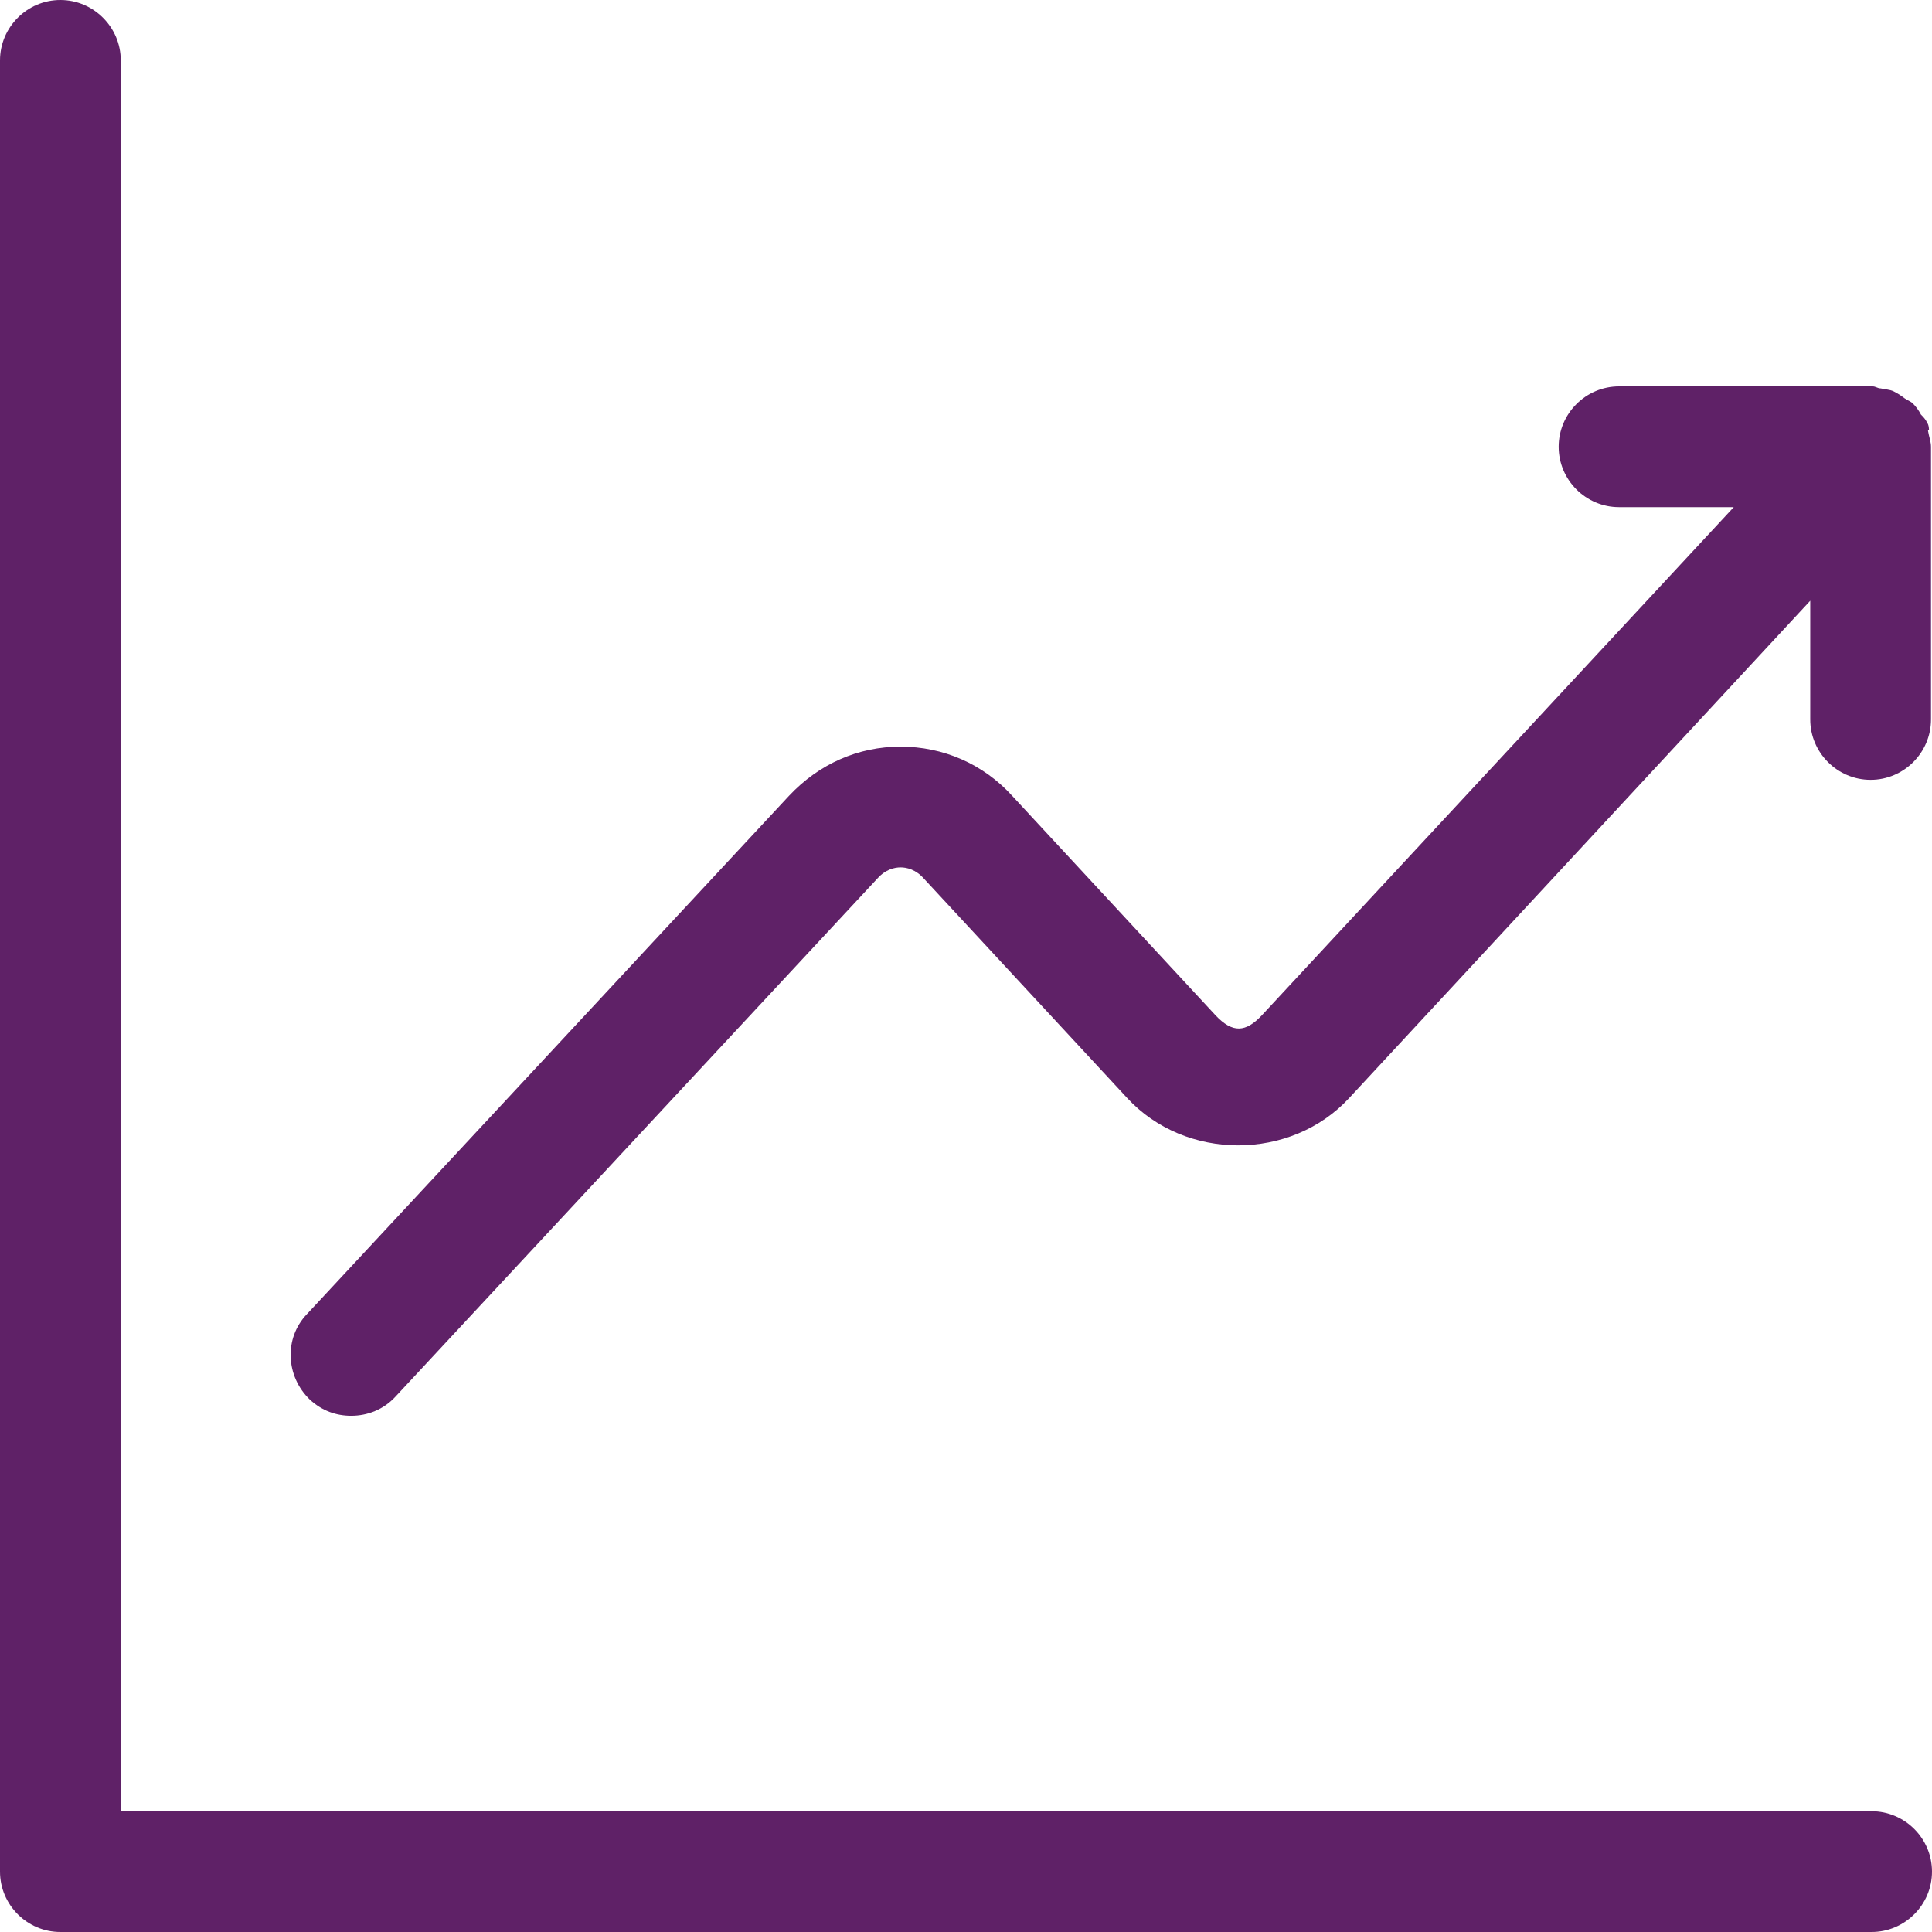
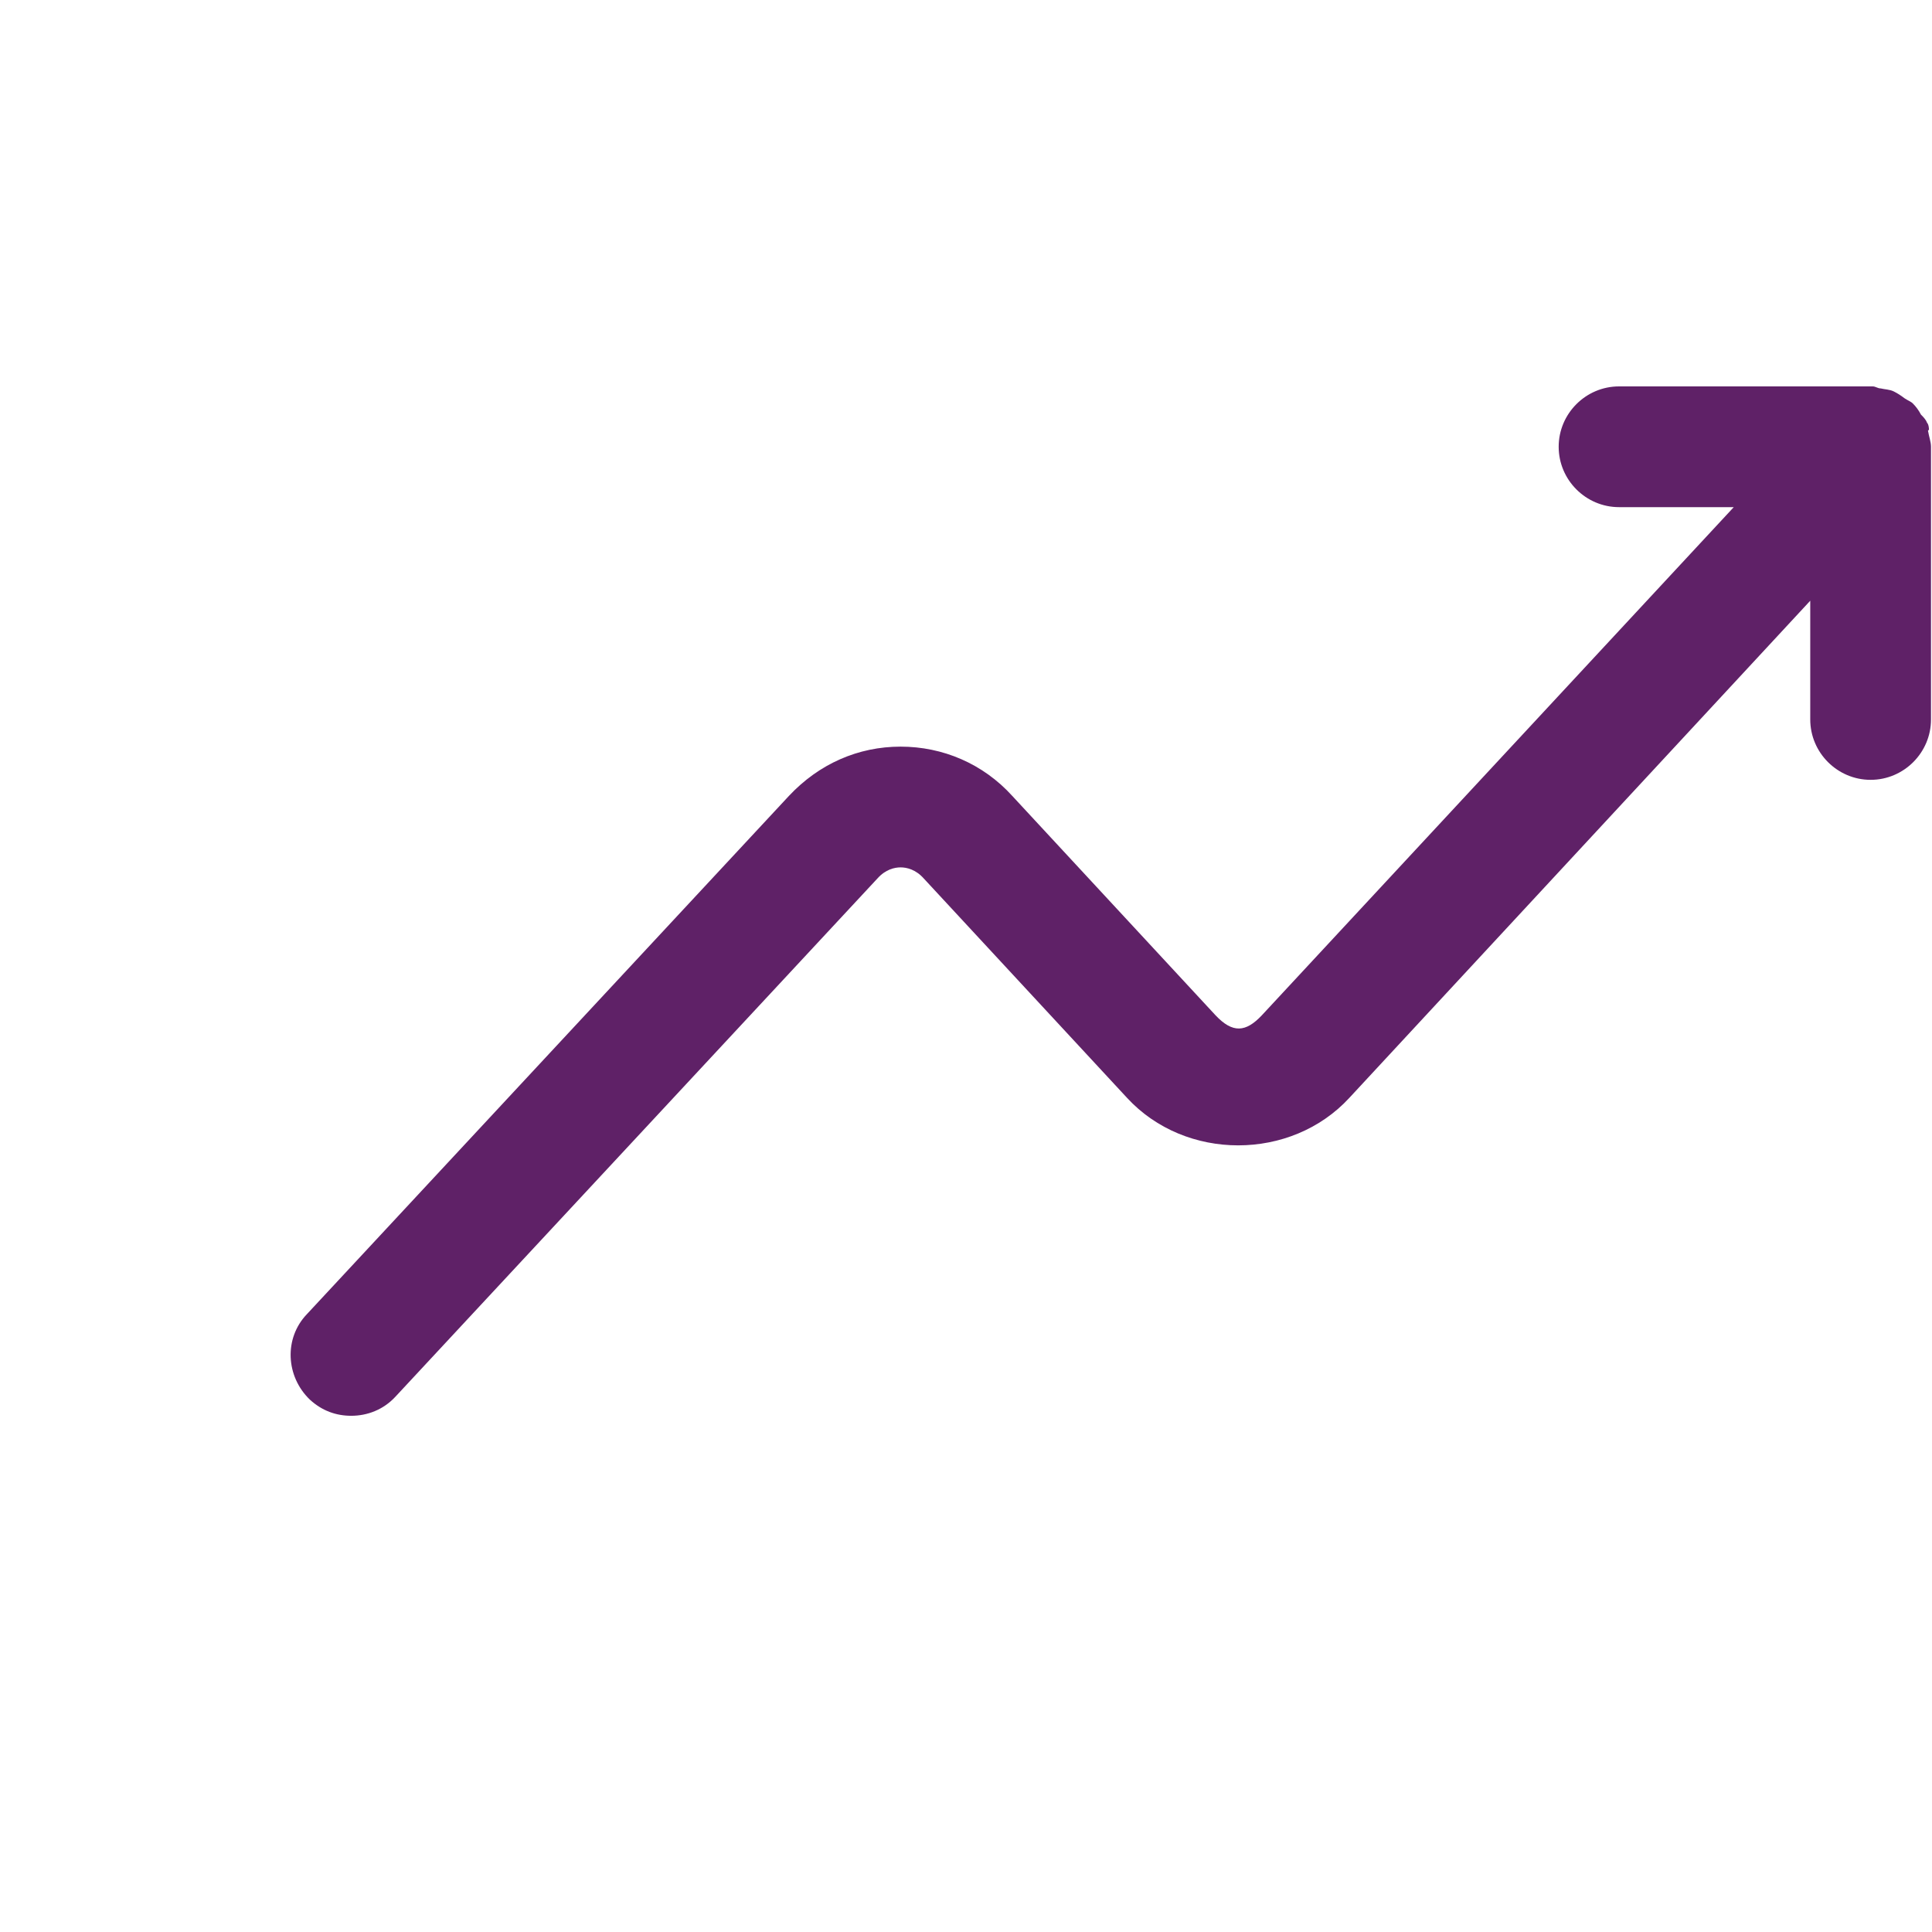
<svg xmlns="http://www.w3.org/2000/svg" id="Layer_266322bb2cbd9d" data-name="Layer 2" viewBox="0 0 19.2 19.2" aria-hidden="true" width="19px" height="19px">
  <defs>
    <linearGradient class="cerosgradient" data-cerosgradient="true" id="CerosGradient_iddcc3b5427" gradientUnits="userSpaceOnUse" x1="50%" y1="100%" x2="50%" y2="0%">
      <stop offset="0%" stop-color="#d1d1d1" />
      <stop offset="100%" stop-color="#d1d1d1" />
    </linearGradient>
    <linearGradient />
    <style>
      .cls-1-66322bb2cbd9d{
        fill: #5f2167;
        stroke-width: 0px;
      }
    </style>
  </defs>
  <g id="Icons66322bb2cbd9d">
    <g>
      <path class="cls-1-66322bb2cbd9d" d="M19.17,4.27s0-.05-.02-.07c-.01-.03-.04-.06-.06-.08-.02-.04-.05-.08-.08-.11,0,0,0,0,0,0-.02-.02-.05-.03-.08-.05-.04-.03-.07-.05-.11-.07-.04-.02-.09-.02-.13-.03-.03,0-.05-.02-.08-.02h-2.52c-.33,0-.6.27-.6.6s.27.6.6.6h1.14l-4.69,5.05c-.16.17-.29.18-.46,0l-2.02-2.18c-.29-.32-.69-.49-1.11-.49h0c-.42,0-.81.17-1.11.49l-4.79,5.15c-.23.24-.21.62.03.85.12.11.26.16.41.16.16,0,.32-.06.44-.19l4.79-5.15c.08-.09.17-.11.23-.11s.15.02.23.11l2.02,2.18c.58.63,1.63.63,2.21,0l4.58-4.94v1.18c0,.33.27.6.6.6s.6-.27.6-.6v-2.71s0,0,0,0c0-.05-.02-.1-.03-.16Z" />
-       <path class="cls-1-66322bb2cbd9d" d="M18.6,18H1.2V.6c0-.33-.27-.6-.6-.6s-.6.27-.6.6v18c0,.33.27.6.6.6h18c.33,0,.6-.27.6-.6s-.27-.6-.6-.6Z" />
    </g>
  </g>
</svg>